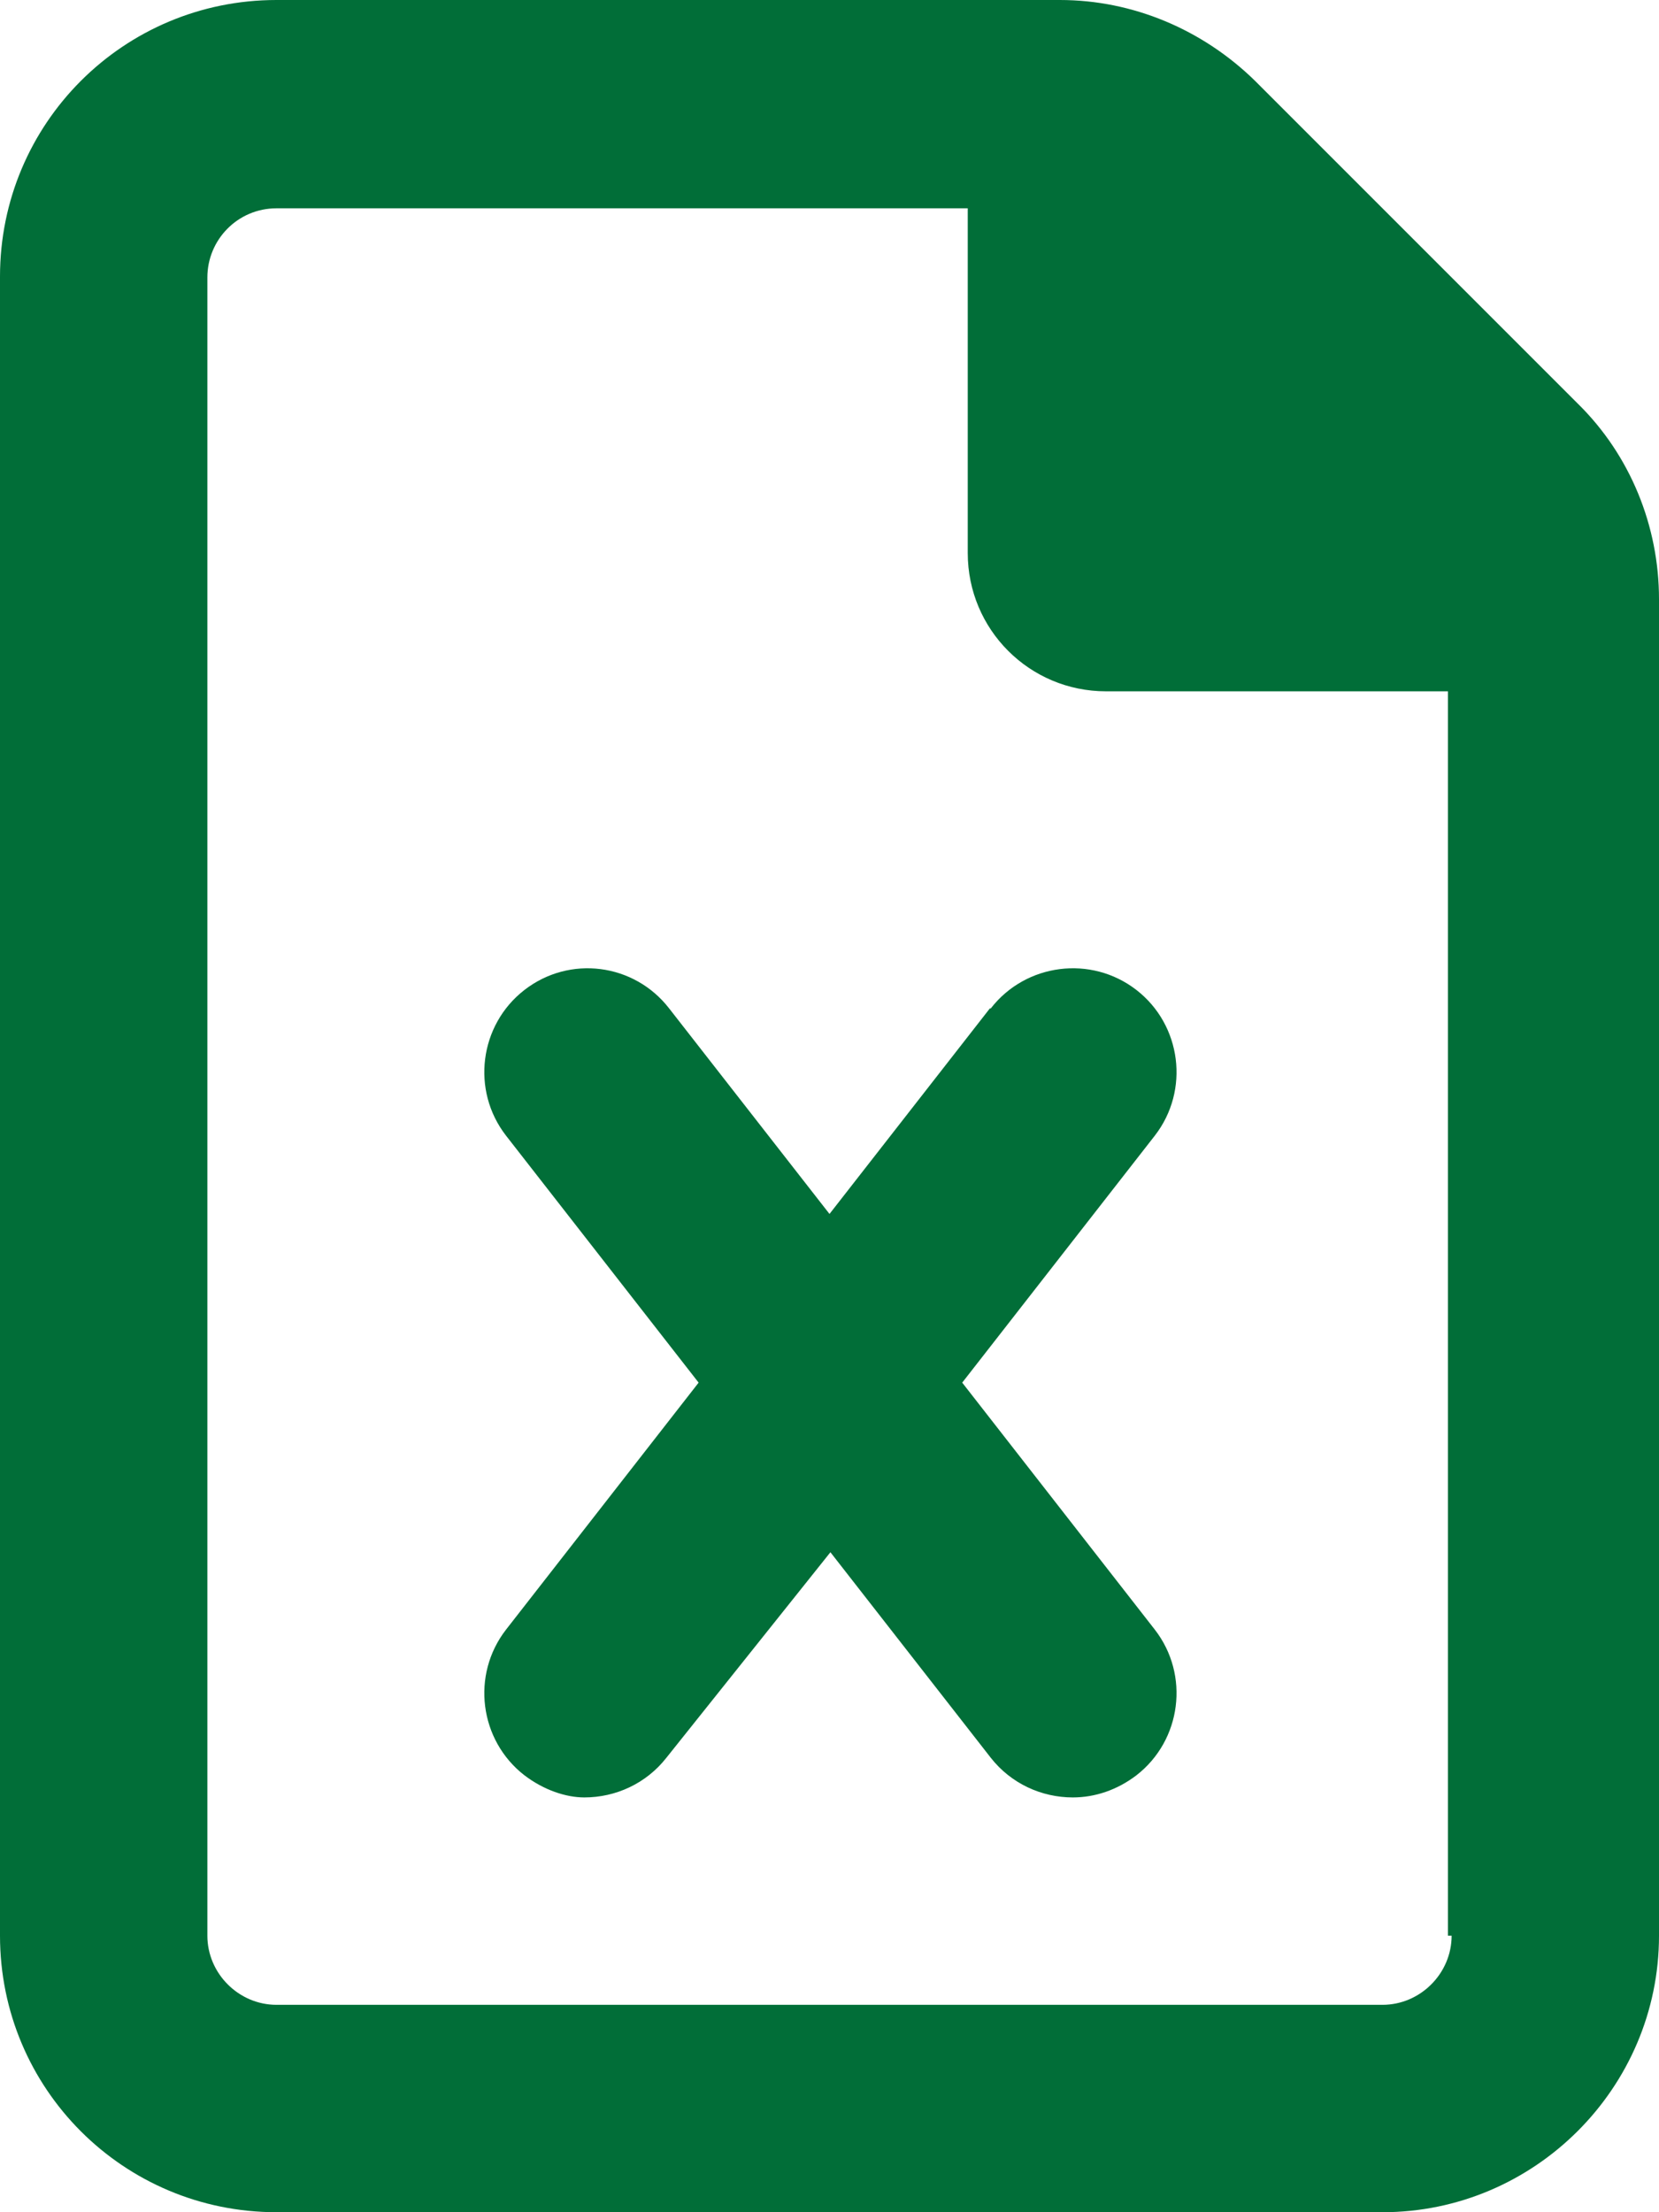
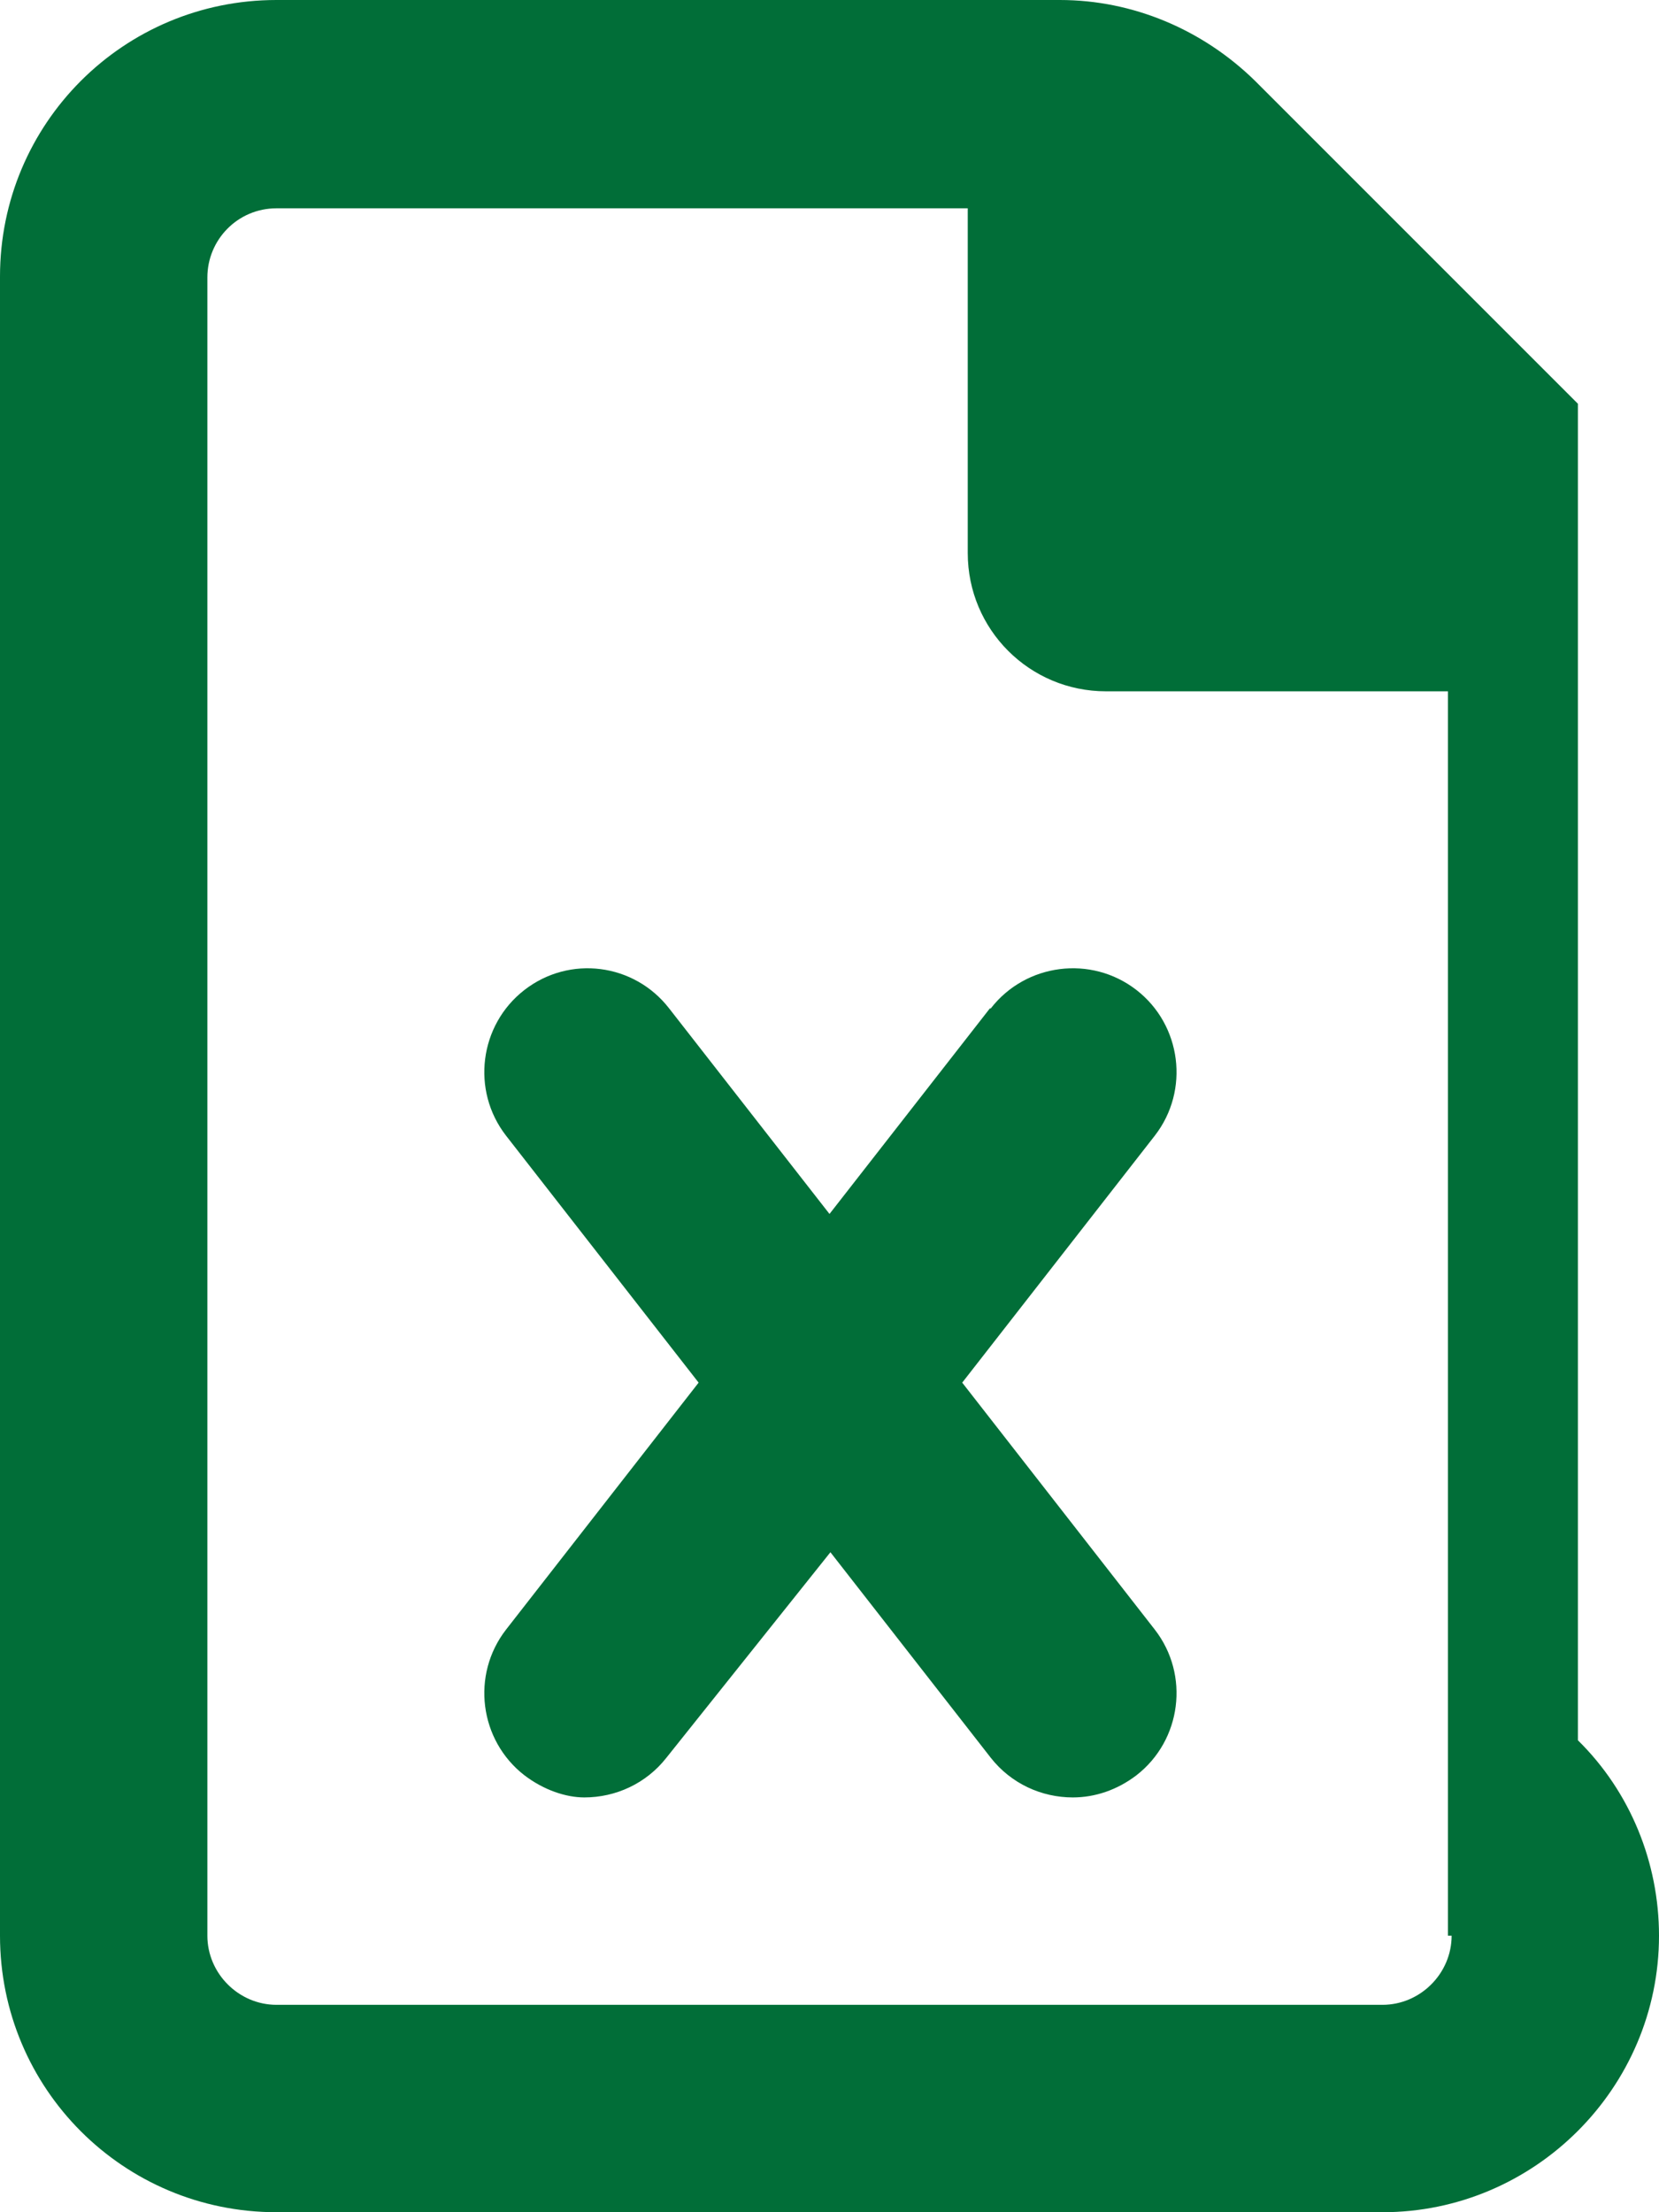
<svg xmlns="http://www.w3.org/2000/svg" id="Layer_1" data-name="Layer 1" viewBox="0 0 18 24">
  <defs>
    <style>
      .cls-1 {
        fill: #016e38;
      }
    </style>
  </defs>
-   <path class="cls-1" d="m17.12,4.38l-3.5-3.5c-.57-.56-1.33-.88-2.12-.88H3C1.34,0,0,1.34,0,3v18c0,1.66,1.34,3,3,3h12c1.65,0,3-1.35,3-3V6.5c0-.79-.31-1.56-.88-2.12Zm-1.37,16.62c0,.41-.34.75-.75.75H3c-.41,0-.75-.34-.75-.75V3.01c0-.41.33-.75.75-.75h7.5v3.74c0,.83.67,1.5,1.5,1.5h3.71v13.5h.04Zm-5.01-10.06l-1.74,2.23-1.74-2.23c-.38-.49-1.08-.58-1.57-.2-.49.38-.58,1.09-.2,1.58l2.09,2.68-2.09,2.68c-.38.49-.29,1.2.2,1.58.21.16.45.24.65.24.34,0,.67-.15.89-.43l1.78-2.23,1.74,2.23c.22.28.55.43.89.43.24,0,.48-.08.69-.24.49-.38.58-1.09.2-1.58l-2.09-2.68,2.09-2.68c.38-.49.29-1.2-.2-1.58-.49-.38-1.2-.29-1.58.2Z" />
+   <path class="cls-1" d="m17.12,4.38l-3.5-3.5c-.57-.56-1.33-.88-2.12-.88H3C1.34,0,0,1.34,0,3v18c0,1.66,1.34,3,3,3h12c1.65,0,3-1.35,3-3c0-.79-.31-1.56-.88-2.12Zm-1.37,16.62c0,.41-.34.75-.75.75H3c-.41,0-.75-.34-.75-.75V3.01c0-.41.33-.75.75-.75h7.5v3.74c0,.83.67,1.5,1.5,1.5h3.71v13.5h.04Zm-5.01-10.06l-1.74,2.23-1.74-2.23c-.38-.49-1.08-.58-1.57-.2-.49.38-.58,1.09-.2,1.58l2.09,2.68-2.09,2.68c-.38.49-.29,1.2.2,1.58.21.16.45.24.65.24.34,0,.67-.15.89-.43l1.78-2.23,1.74,2.23c.22.28.55.43.89.43.24,0,.48-.08.69-.24.49-.38.58-1.09.2-1.58l-2.09-2.68,2.09-2.68c.38-.49.29-1.2-.2-1.58-.49-.38-1.2-.29-1.58.2Z" />
</svg>